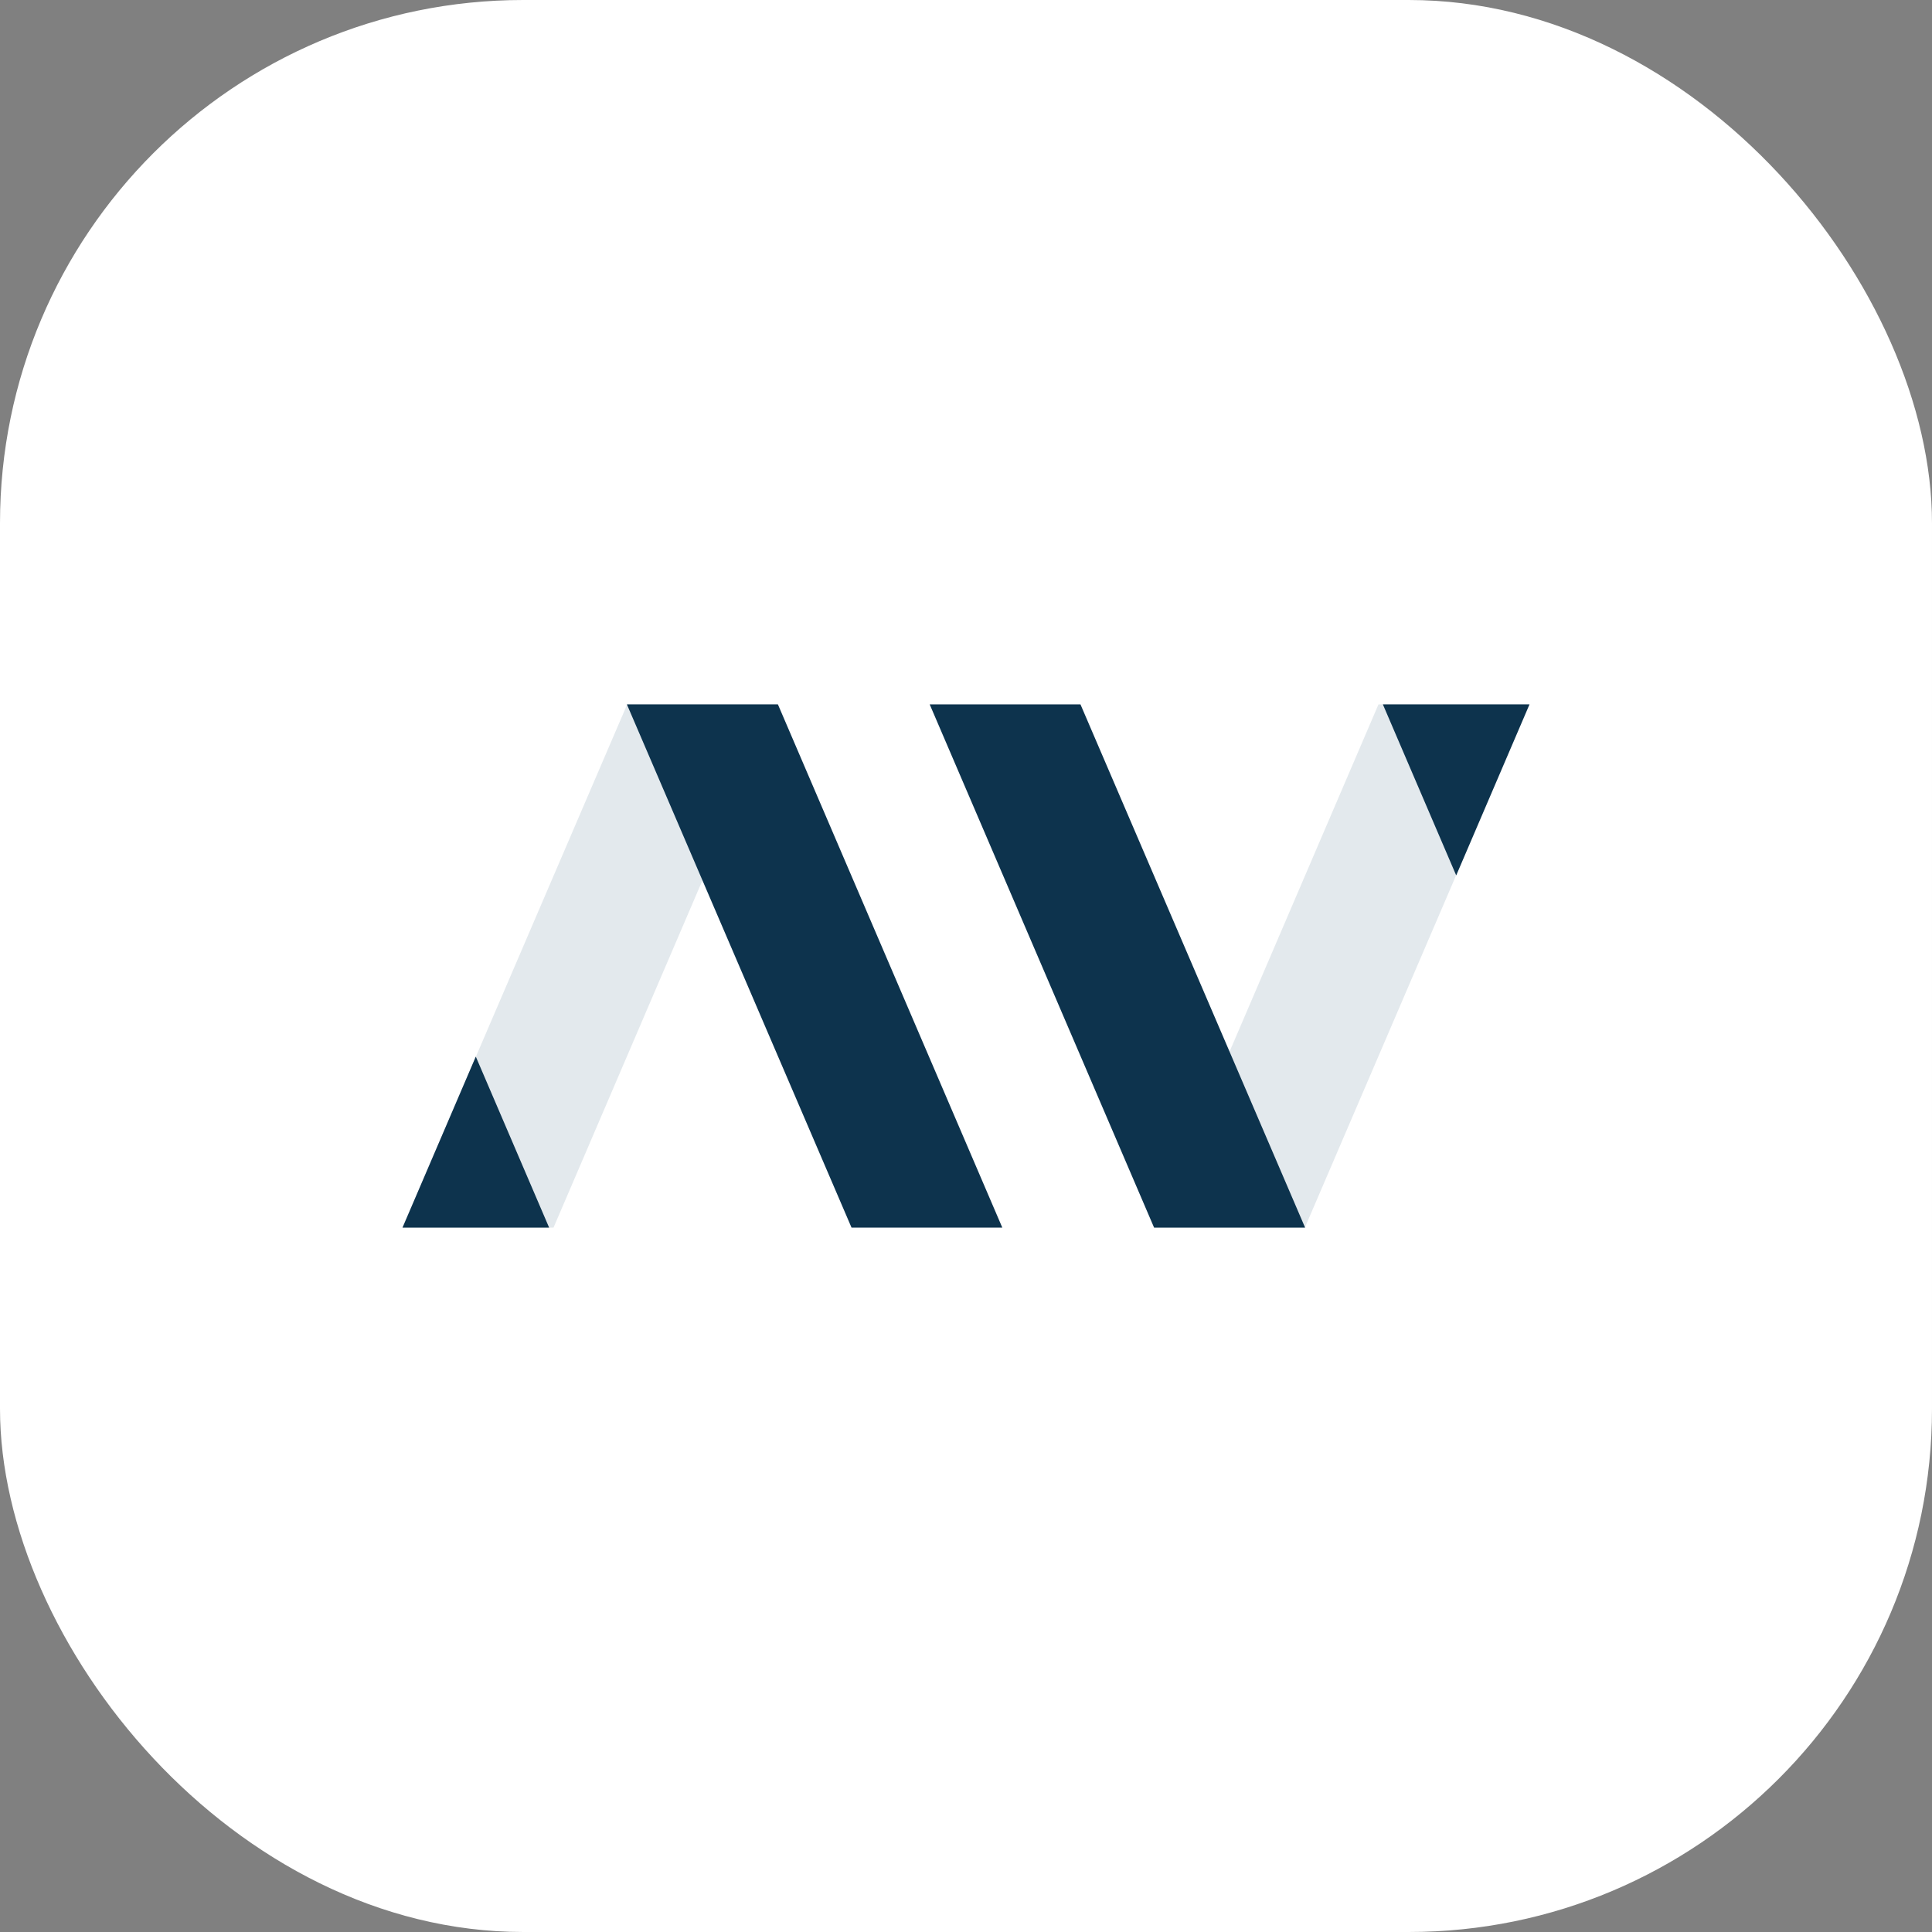
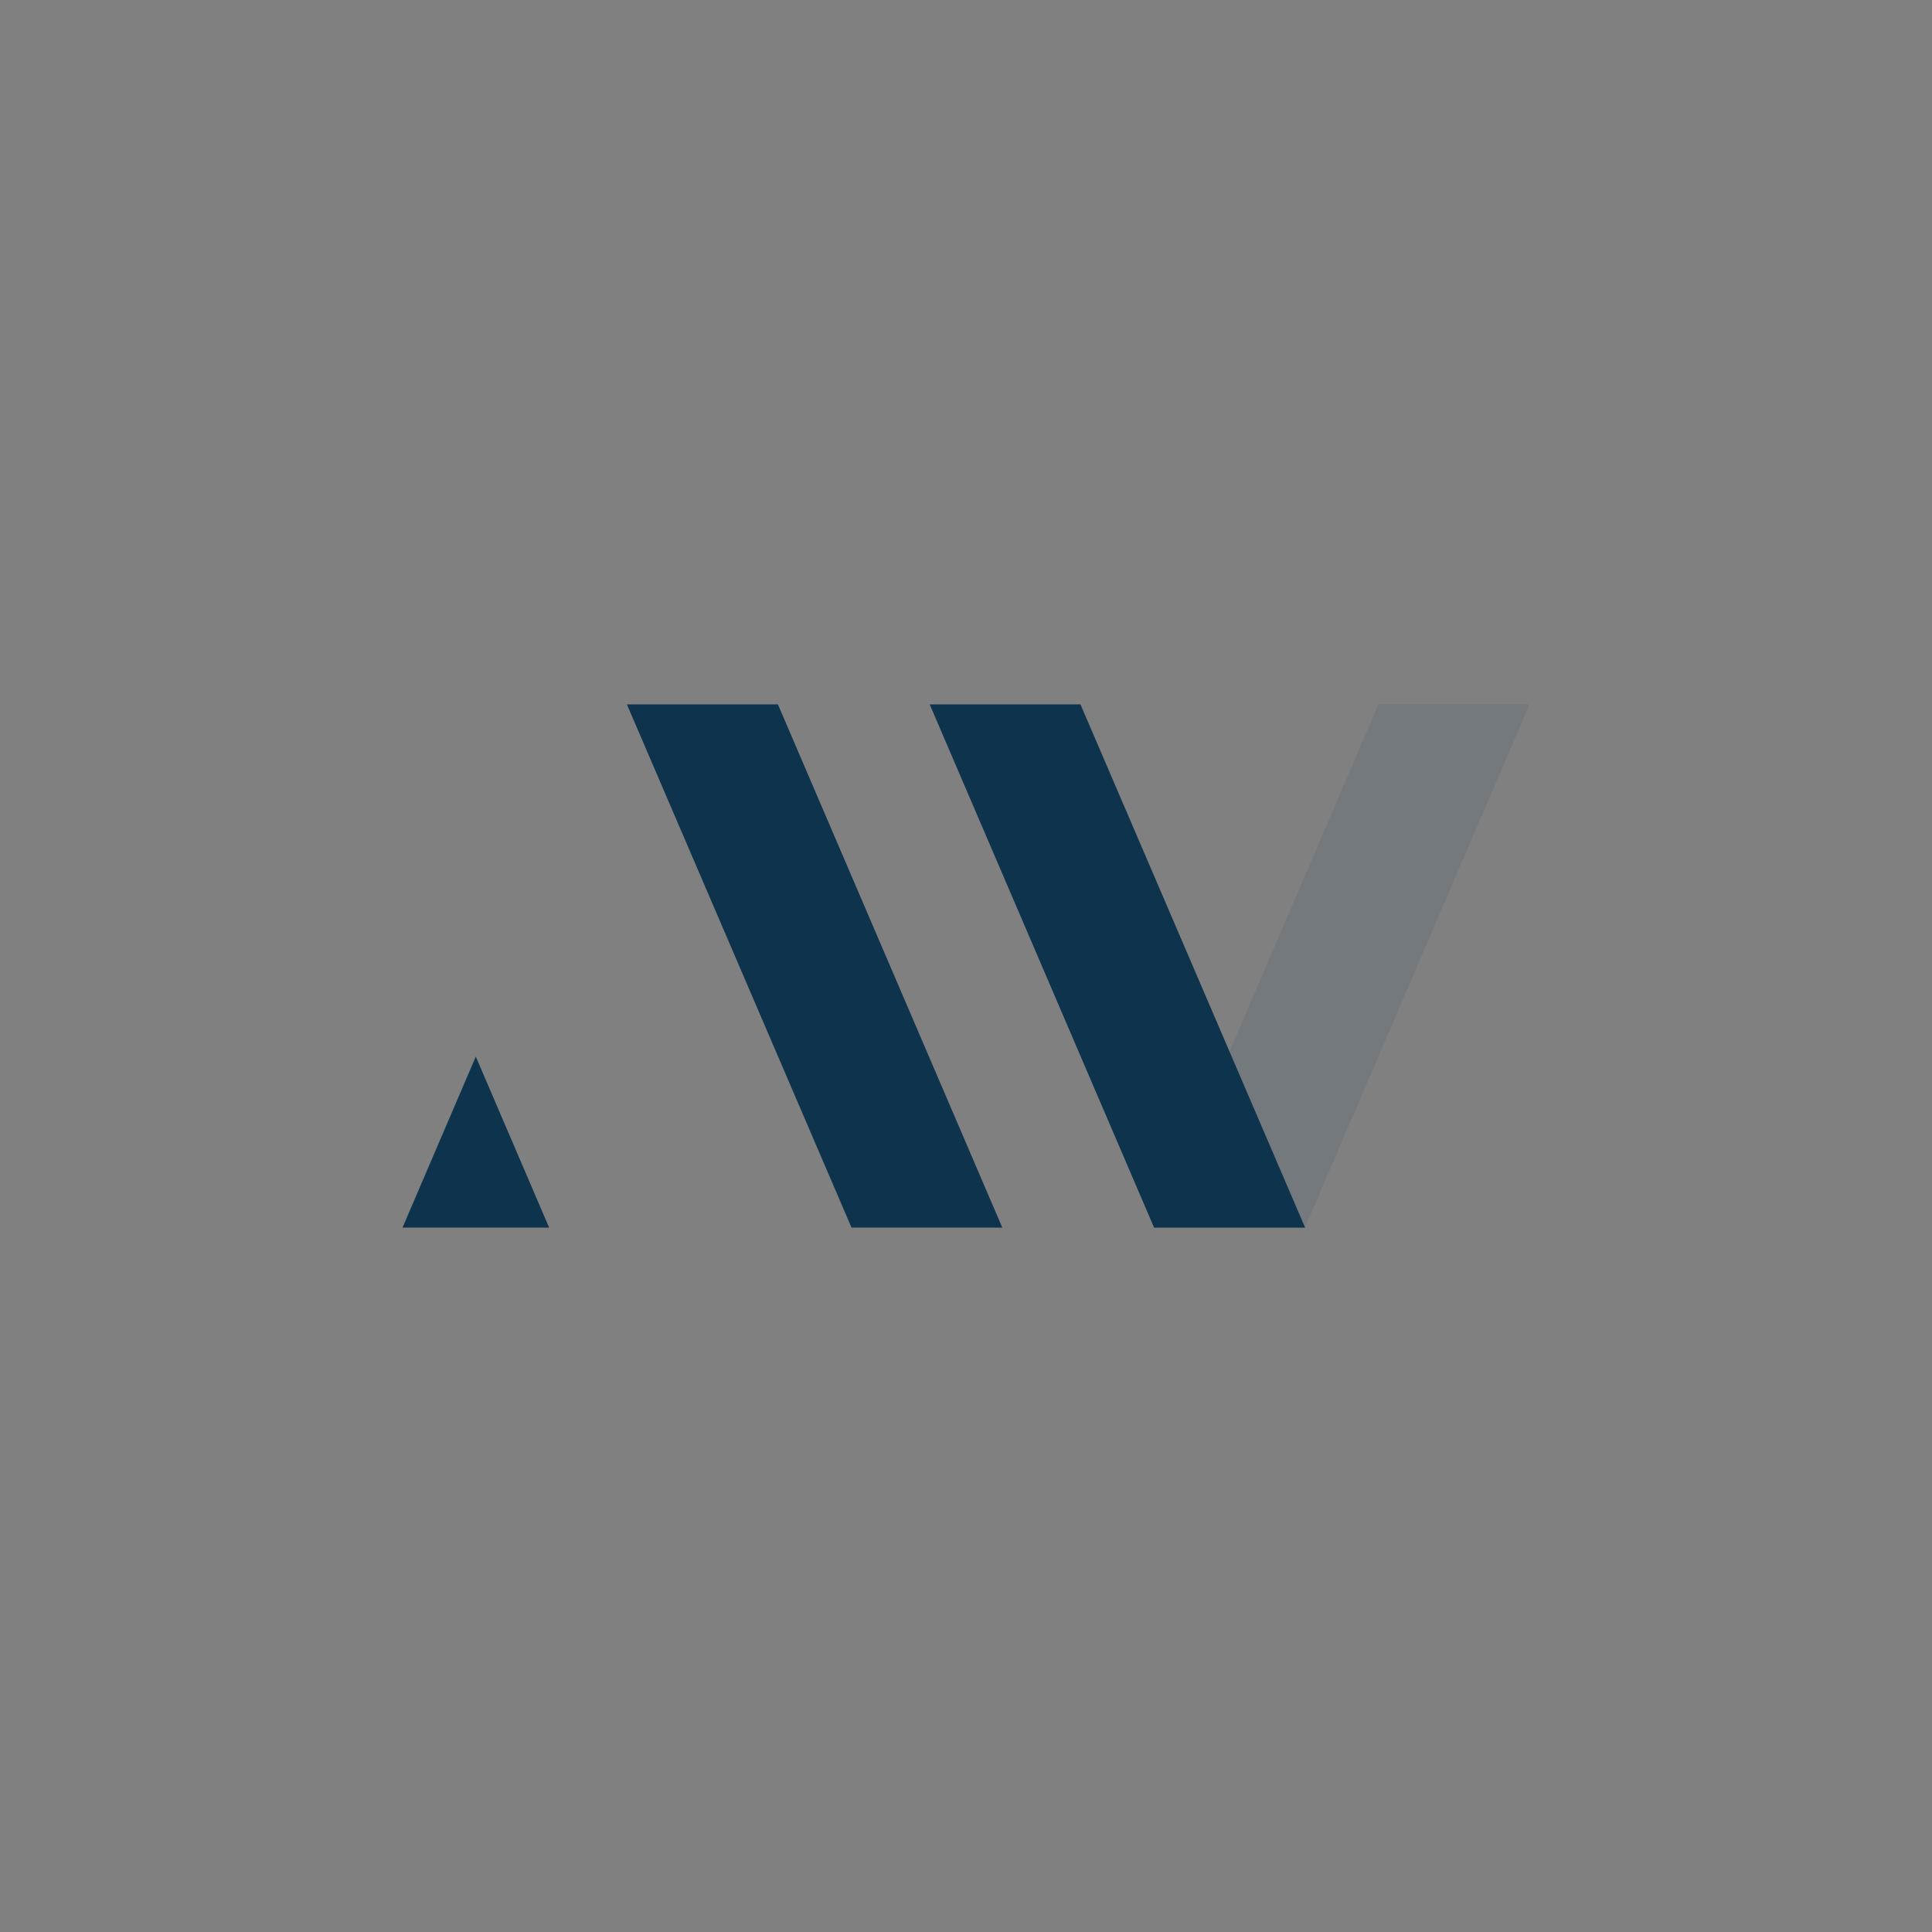
<svg xmlns="http://www.w3.org/2000/svg" width="48px" height="48px" viewBox="0 0 48 48" version="1.1">
  <rect x="0" y="0" width="48" height="48" fill="#808080" stroke="none" />
  <title>Logo</title>
  <g id="Main" stroke="none" stroke-width="1" fill="none" fill-rule="evenodd">
    <g id="WebsiteLink---Landing" transform="translate(-506, -247)">
      <g id="Card" transform="translate(470, 211)">
        <g id="Stacked-Group" transform="translate(24, 24)">
          <g id="Logo" transform="translate(12, 12)">
-             <rect id="Mask" fill="#FFFFFF" x="0" y="0" width="48" height="48" rx="13" />
            <g transform="translate(10, 17.5)" fill-rule="nonzero">
-               <polygon id="Fill-43" fill-opacity="0.12" fill="#124564" points="3.752 13 0 13 5.582 0 9.327 0" />
              <polygon id="Fill-44" fill="#0D334D" points="9.327 0 5.575 0 11.156 13 14.902 13" />
              <polygon id="Fill-45" fill="#0D334D" points="0 13 1.821 8.751 3.643 13" />
              <polygon id="Fill-46" fill-opacity="0.12" fill="#124564" points="24.248 0 28 0 22.419 13 18.673 13" />
              <polygon id="Fill-47" fill="#0D334D" points="18.673 13 22.425 13 16.844 0 13.098 0" />
-               <polygon id="Fill-48" fill="#0D334D" points="28 0 26.179 4.249 24.357 0" />
            </g>
          </g>
        </g>
      </g>
    </g>
  </g>
</svg>